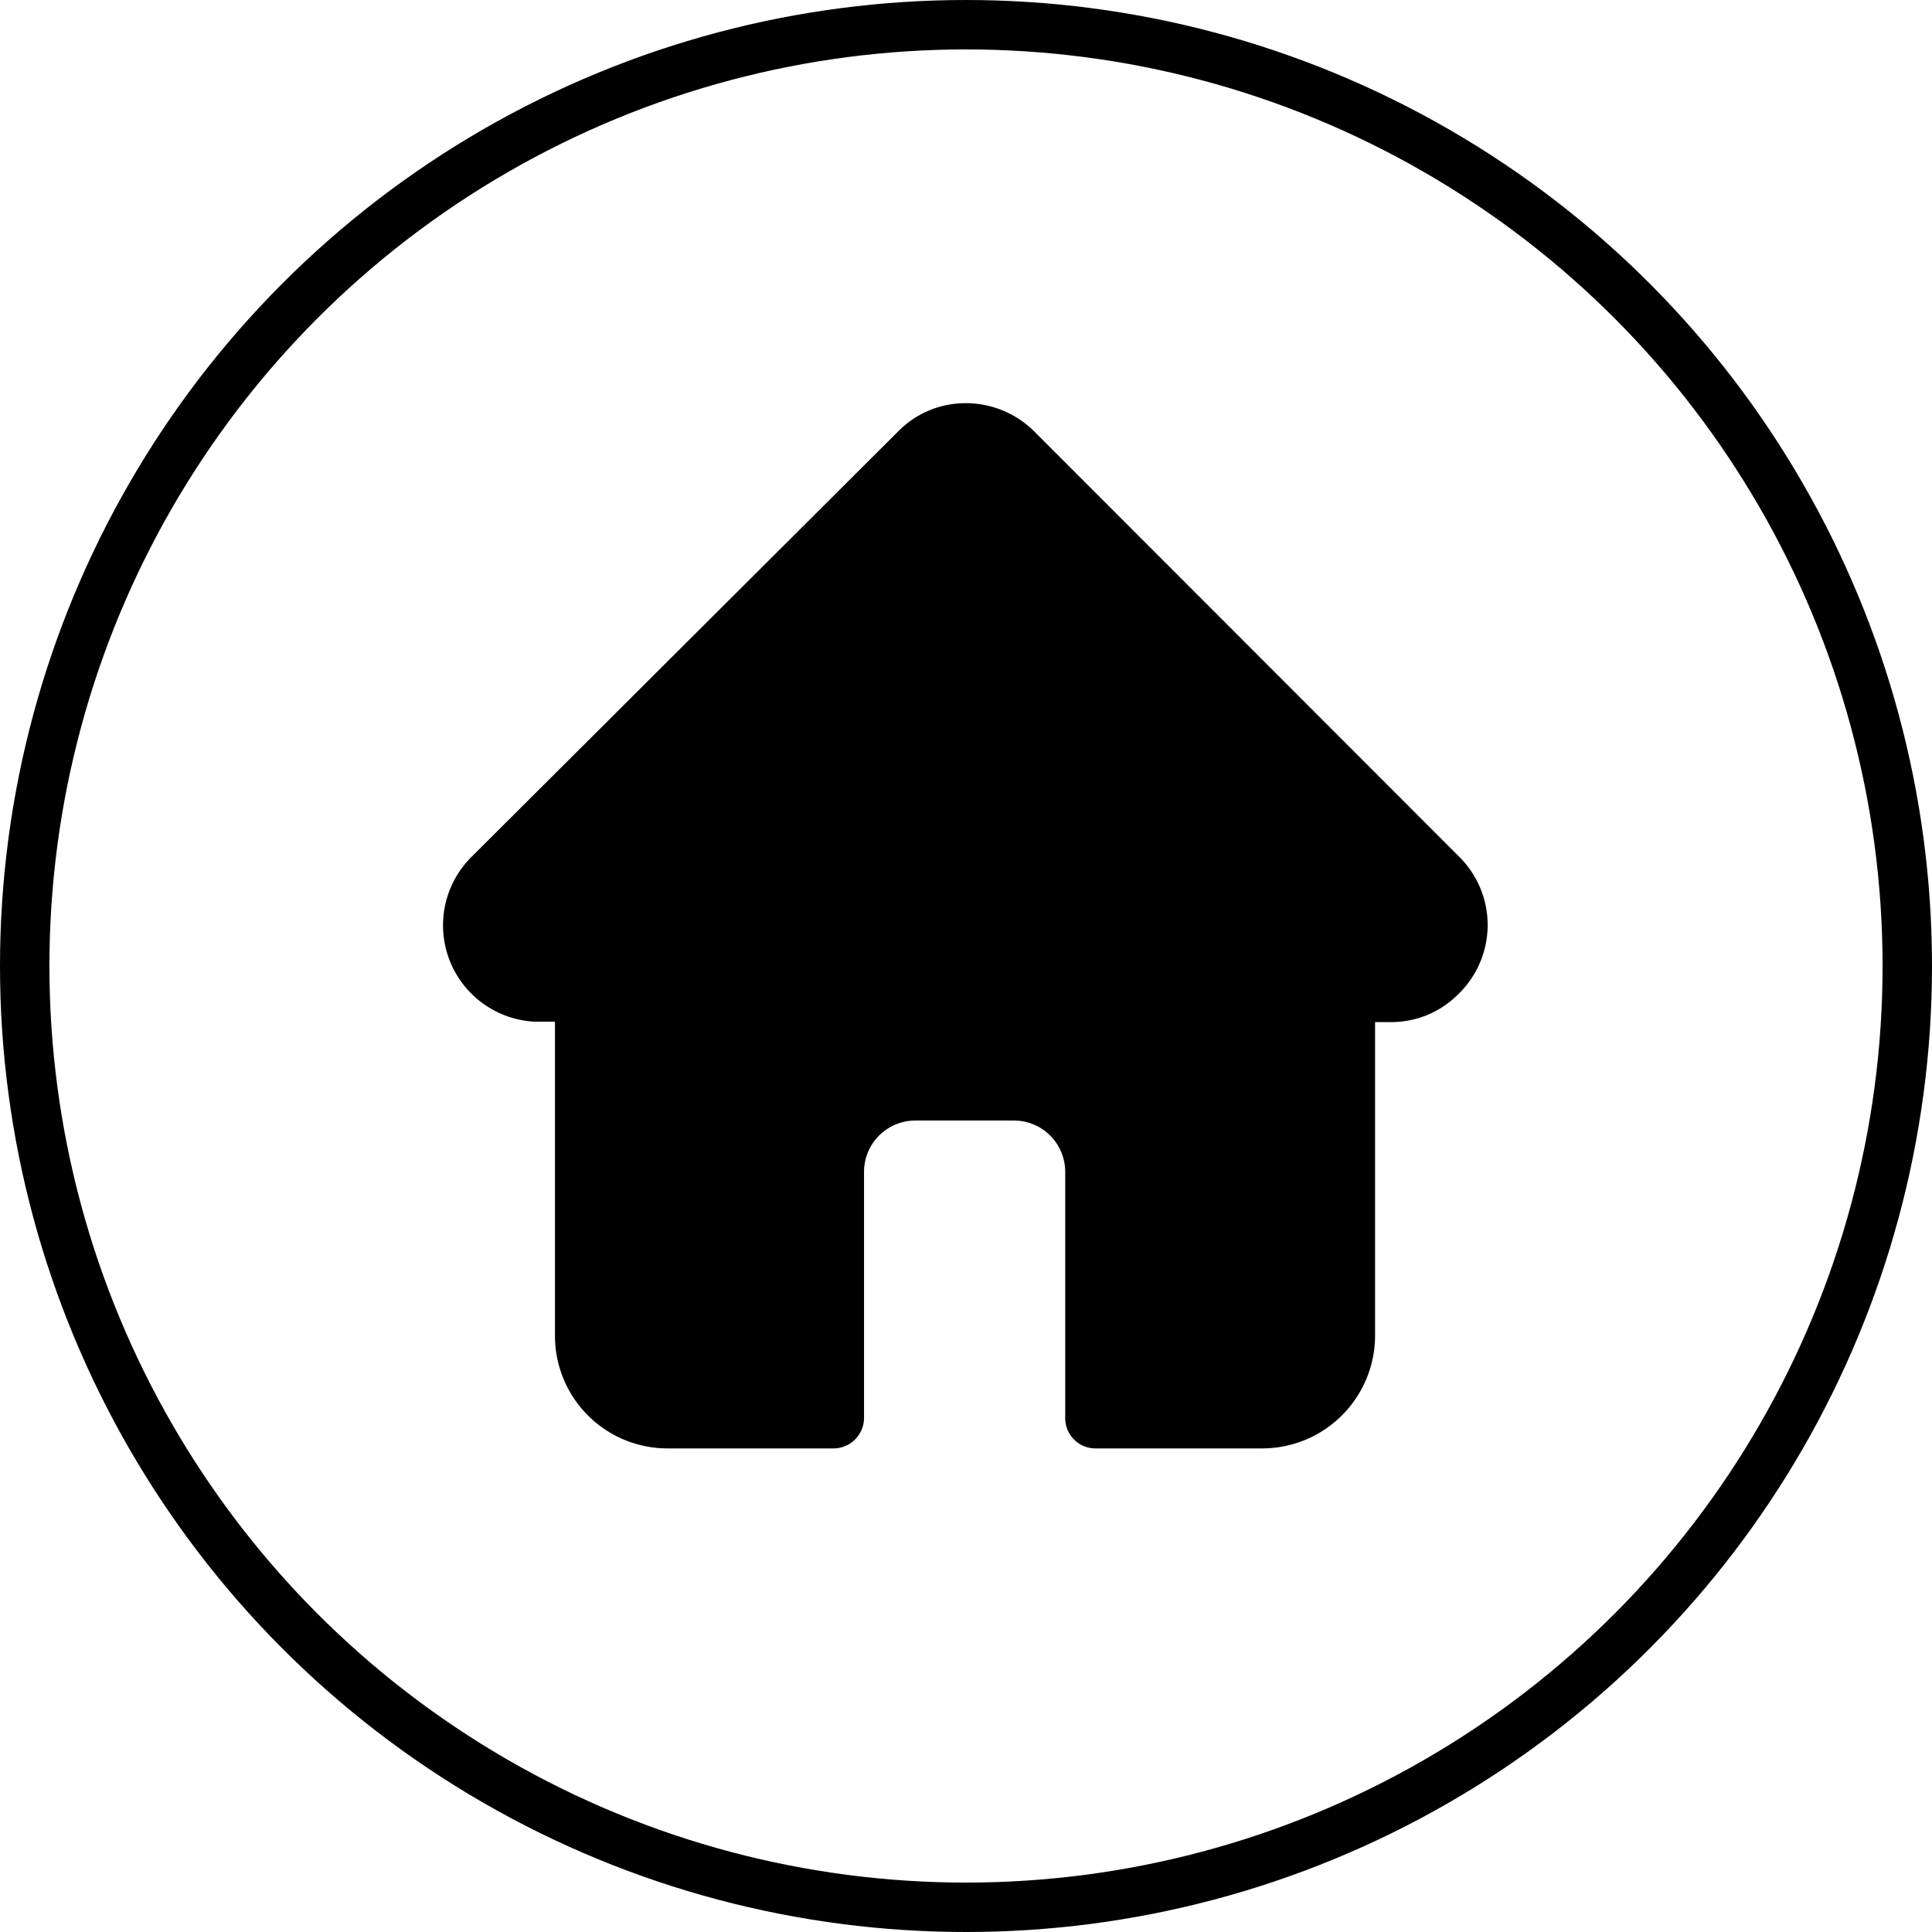
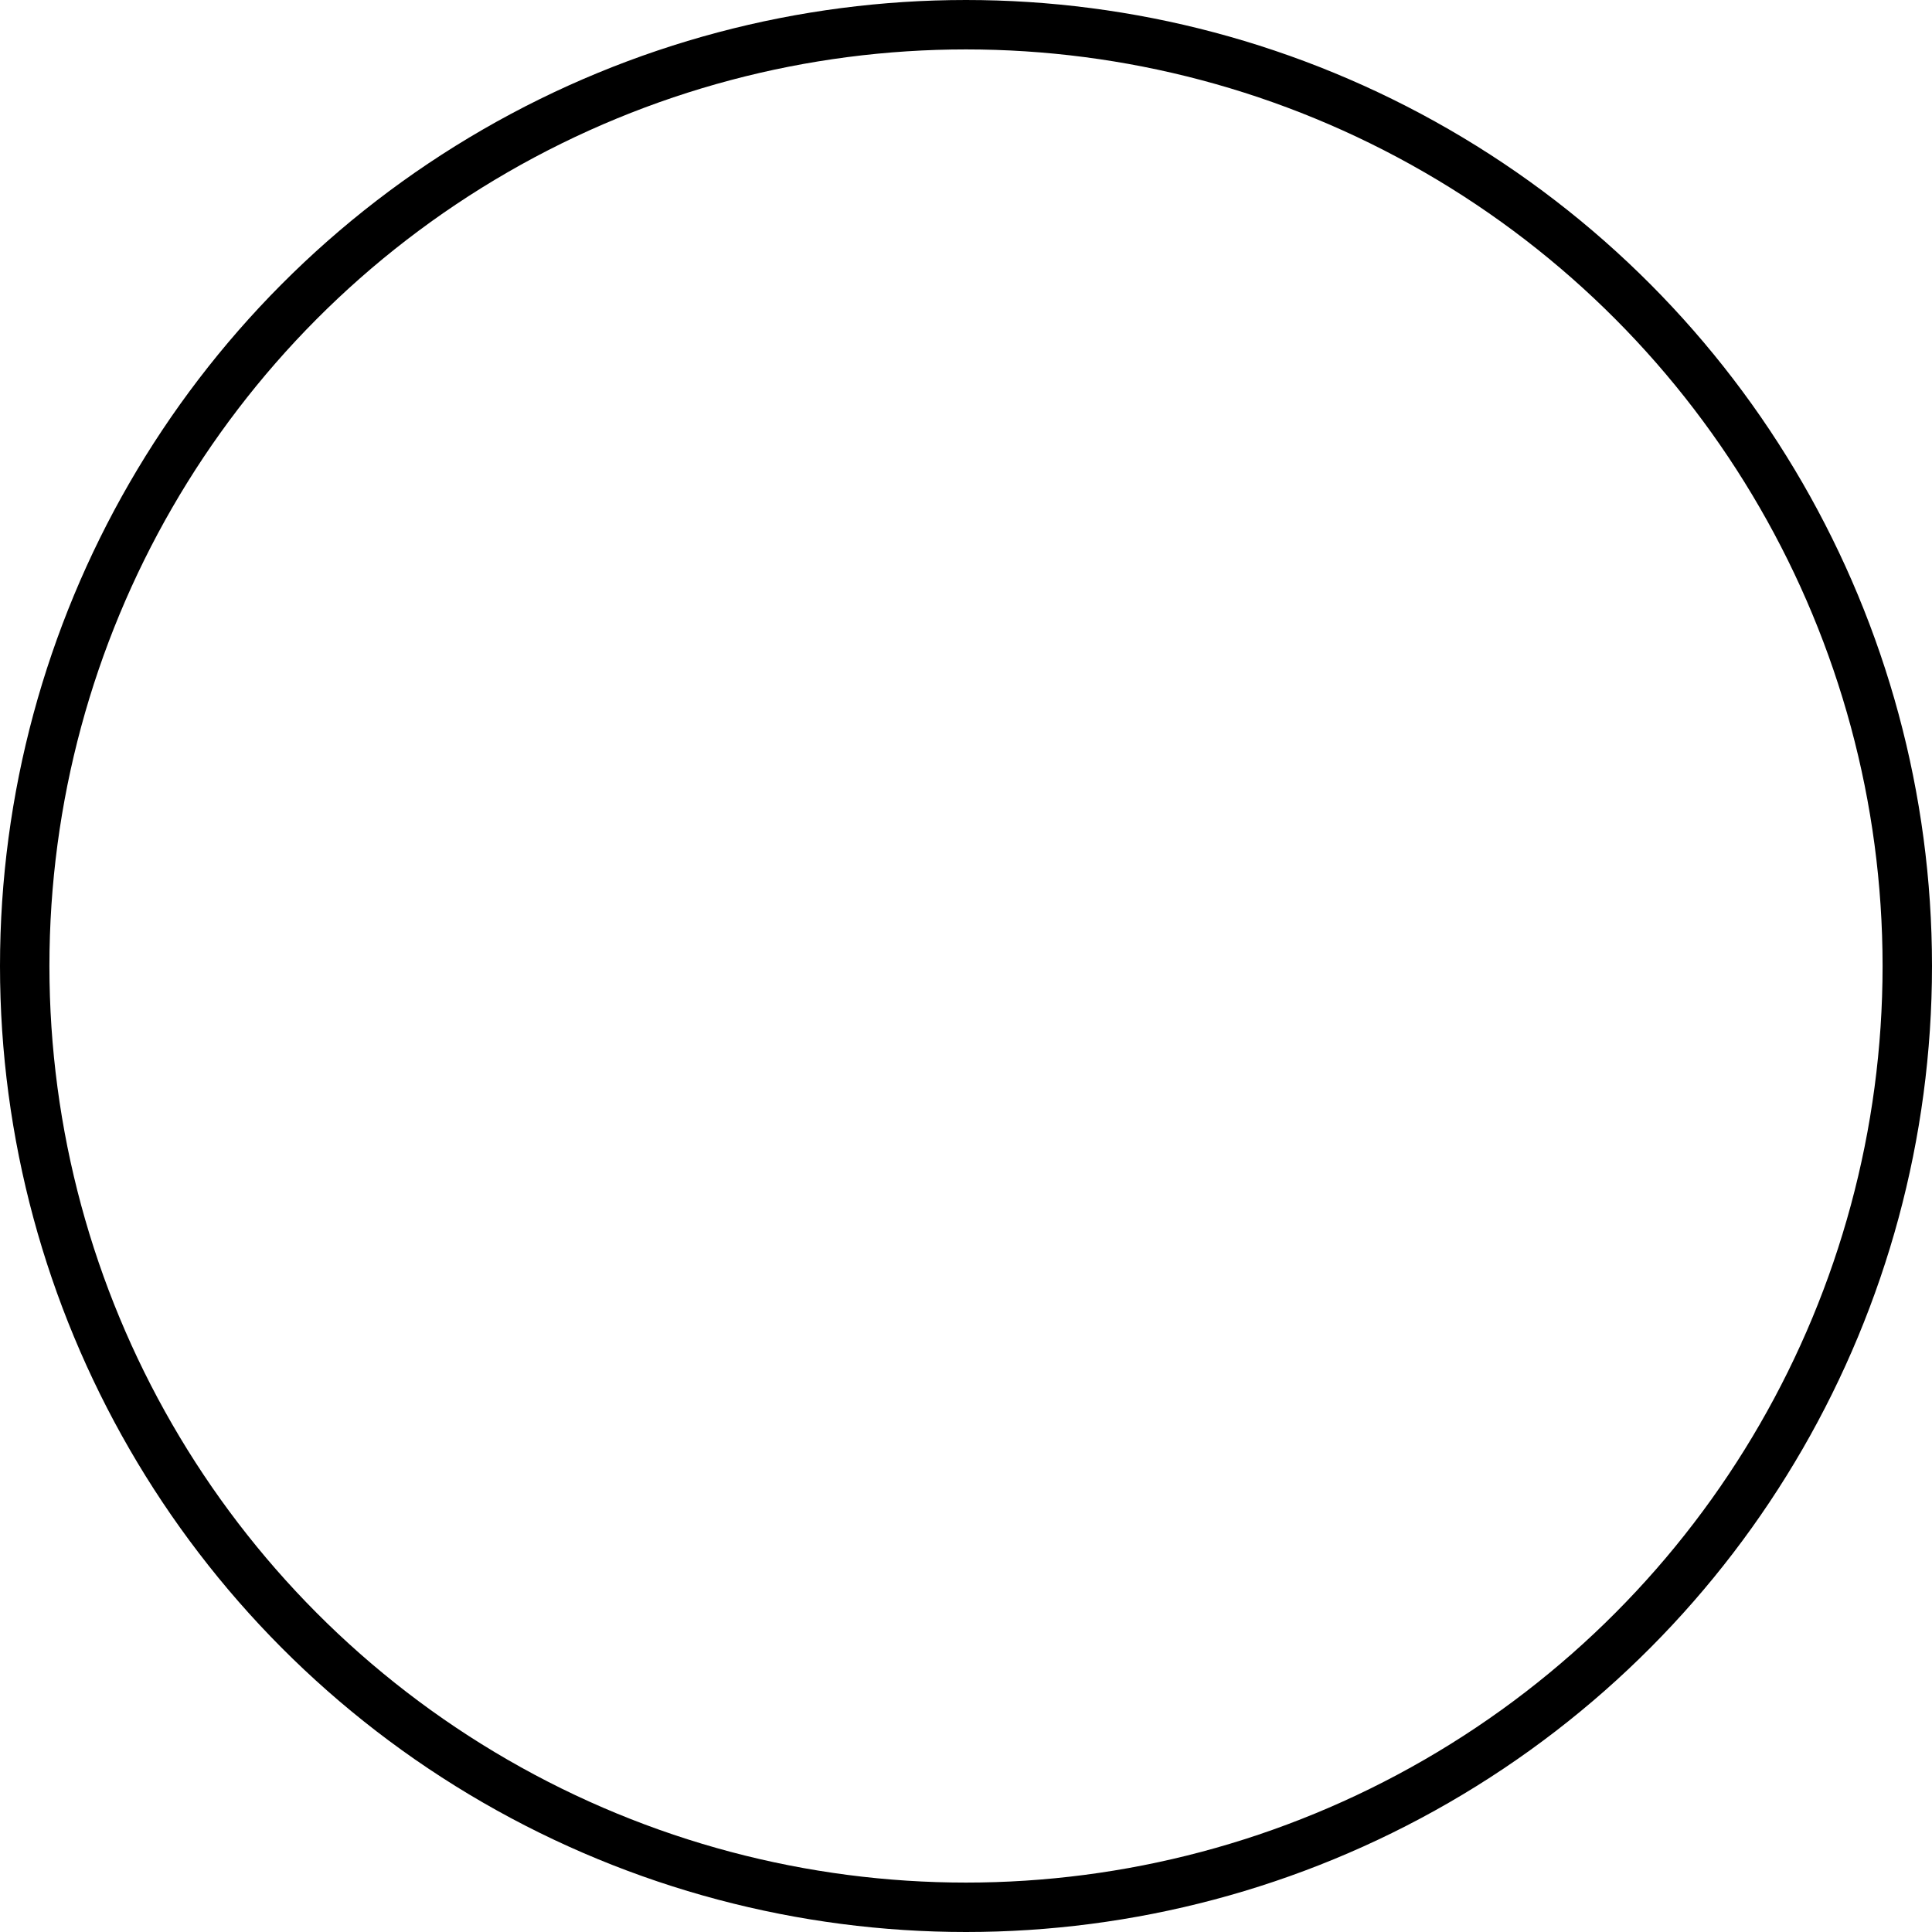
<svg xmlns="http://www.w3.org/2000/svg" viewBox="0 0 49.26 49.26">
  <defs>
    <style>.cls-1{fill:none;stroke:#000;stroke-miterlimit:10;stroke-width:1.26px;}</style>
  </defs>
  <title>Asset 3</title>
  <g id="Layer_2" data-name="Layer 2">
    <g id="Layer_1-2" data-name="Layer 1">
      <circle class="cls-1" cx="24.63" cy="24.63" r="24" />
-       <path d="M37.24,21.88h0L26.37,11a2.47,2.47,0,0,0-1.74-.72A2.4,2.4,0,0,0,22.9,11L12,21.87h0a2.46,2.46,0,0,0,1.64,4.18h.51v8A2.87,2.87,0,0,0,17,36.93h4.25a.78.78,0,0,0,.78-.78V29.88a1.31,1.31,0,0,1,1.31-1.31h2.51a1.31,1.31,0,0,1,1.31,1.31v6.27a.77.77,0,0,0,.78.78h4.25a2.88,2.88,0,0,0,2.87-2.87v-8h.4a2.4,2.4,0,0,0,1.73-.72A2.45,2.45,0,0,0,37.24,21.88Z" />
    </g>
  </g>
</svg>